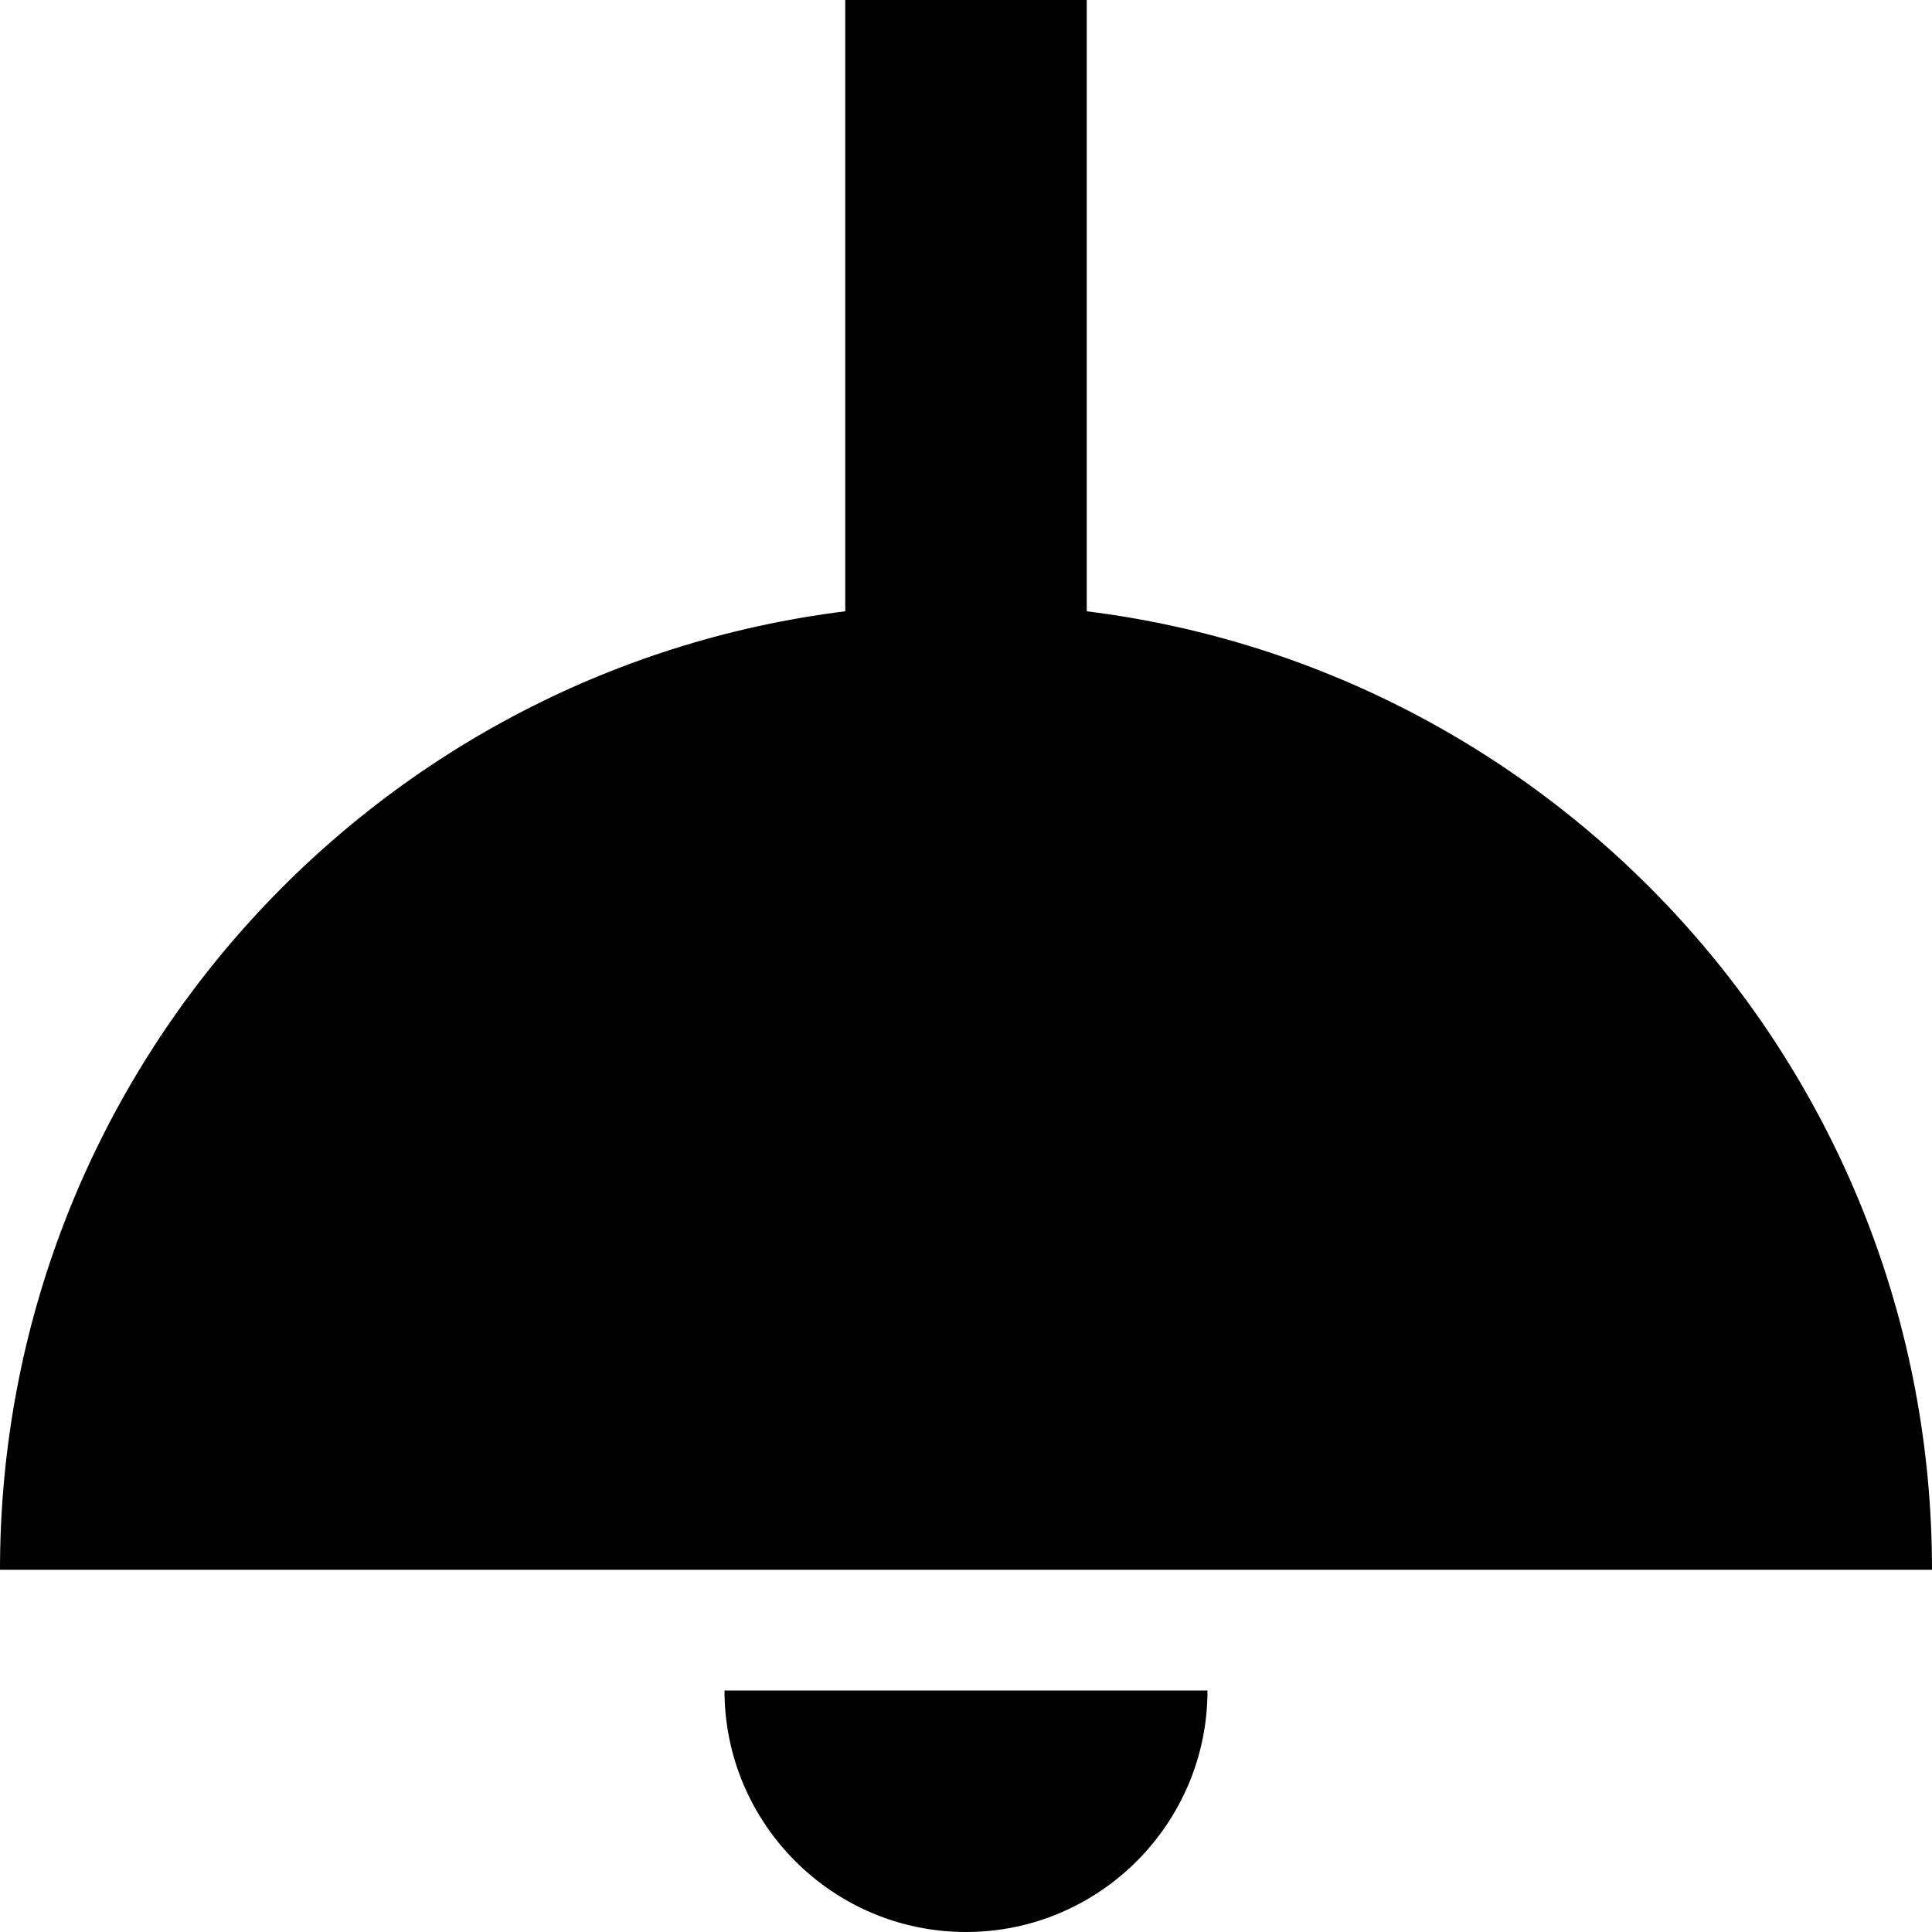
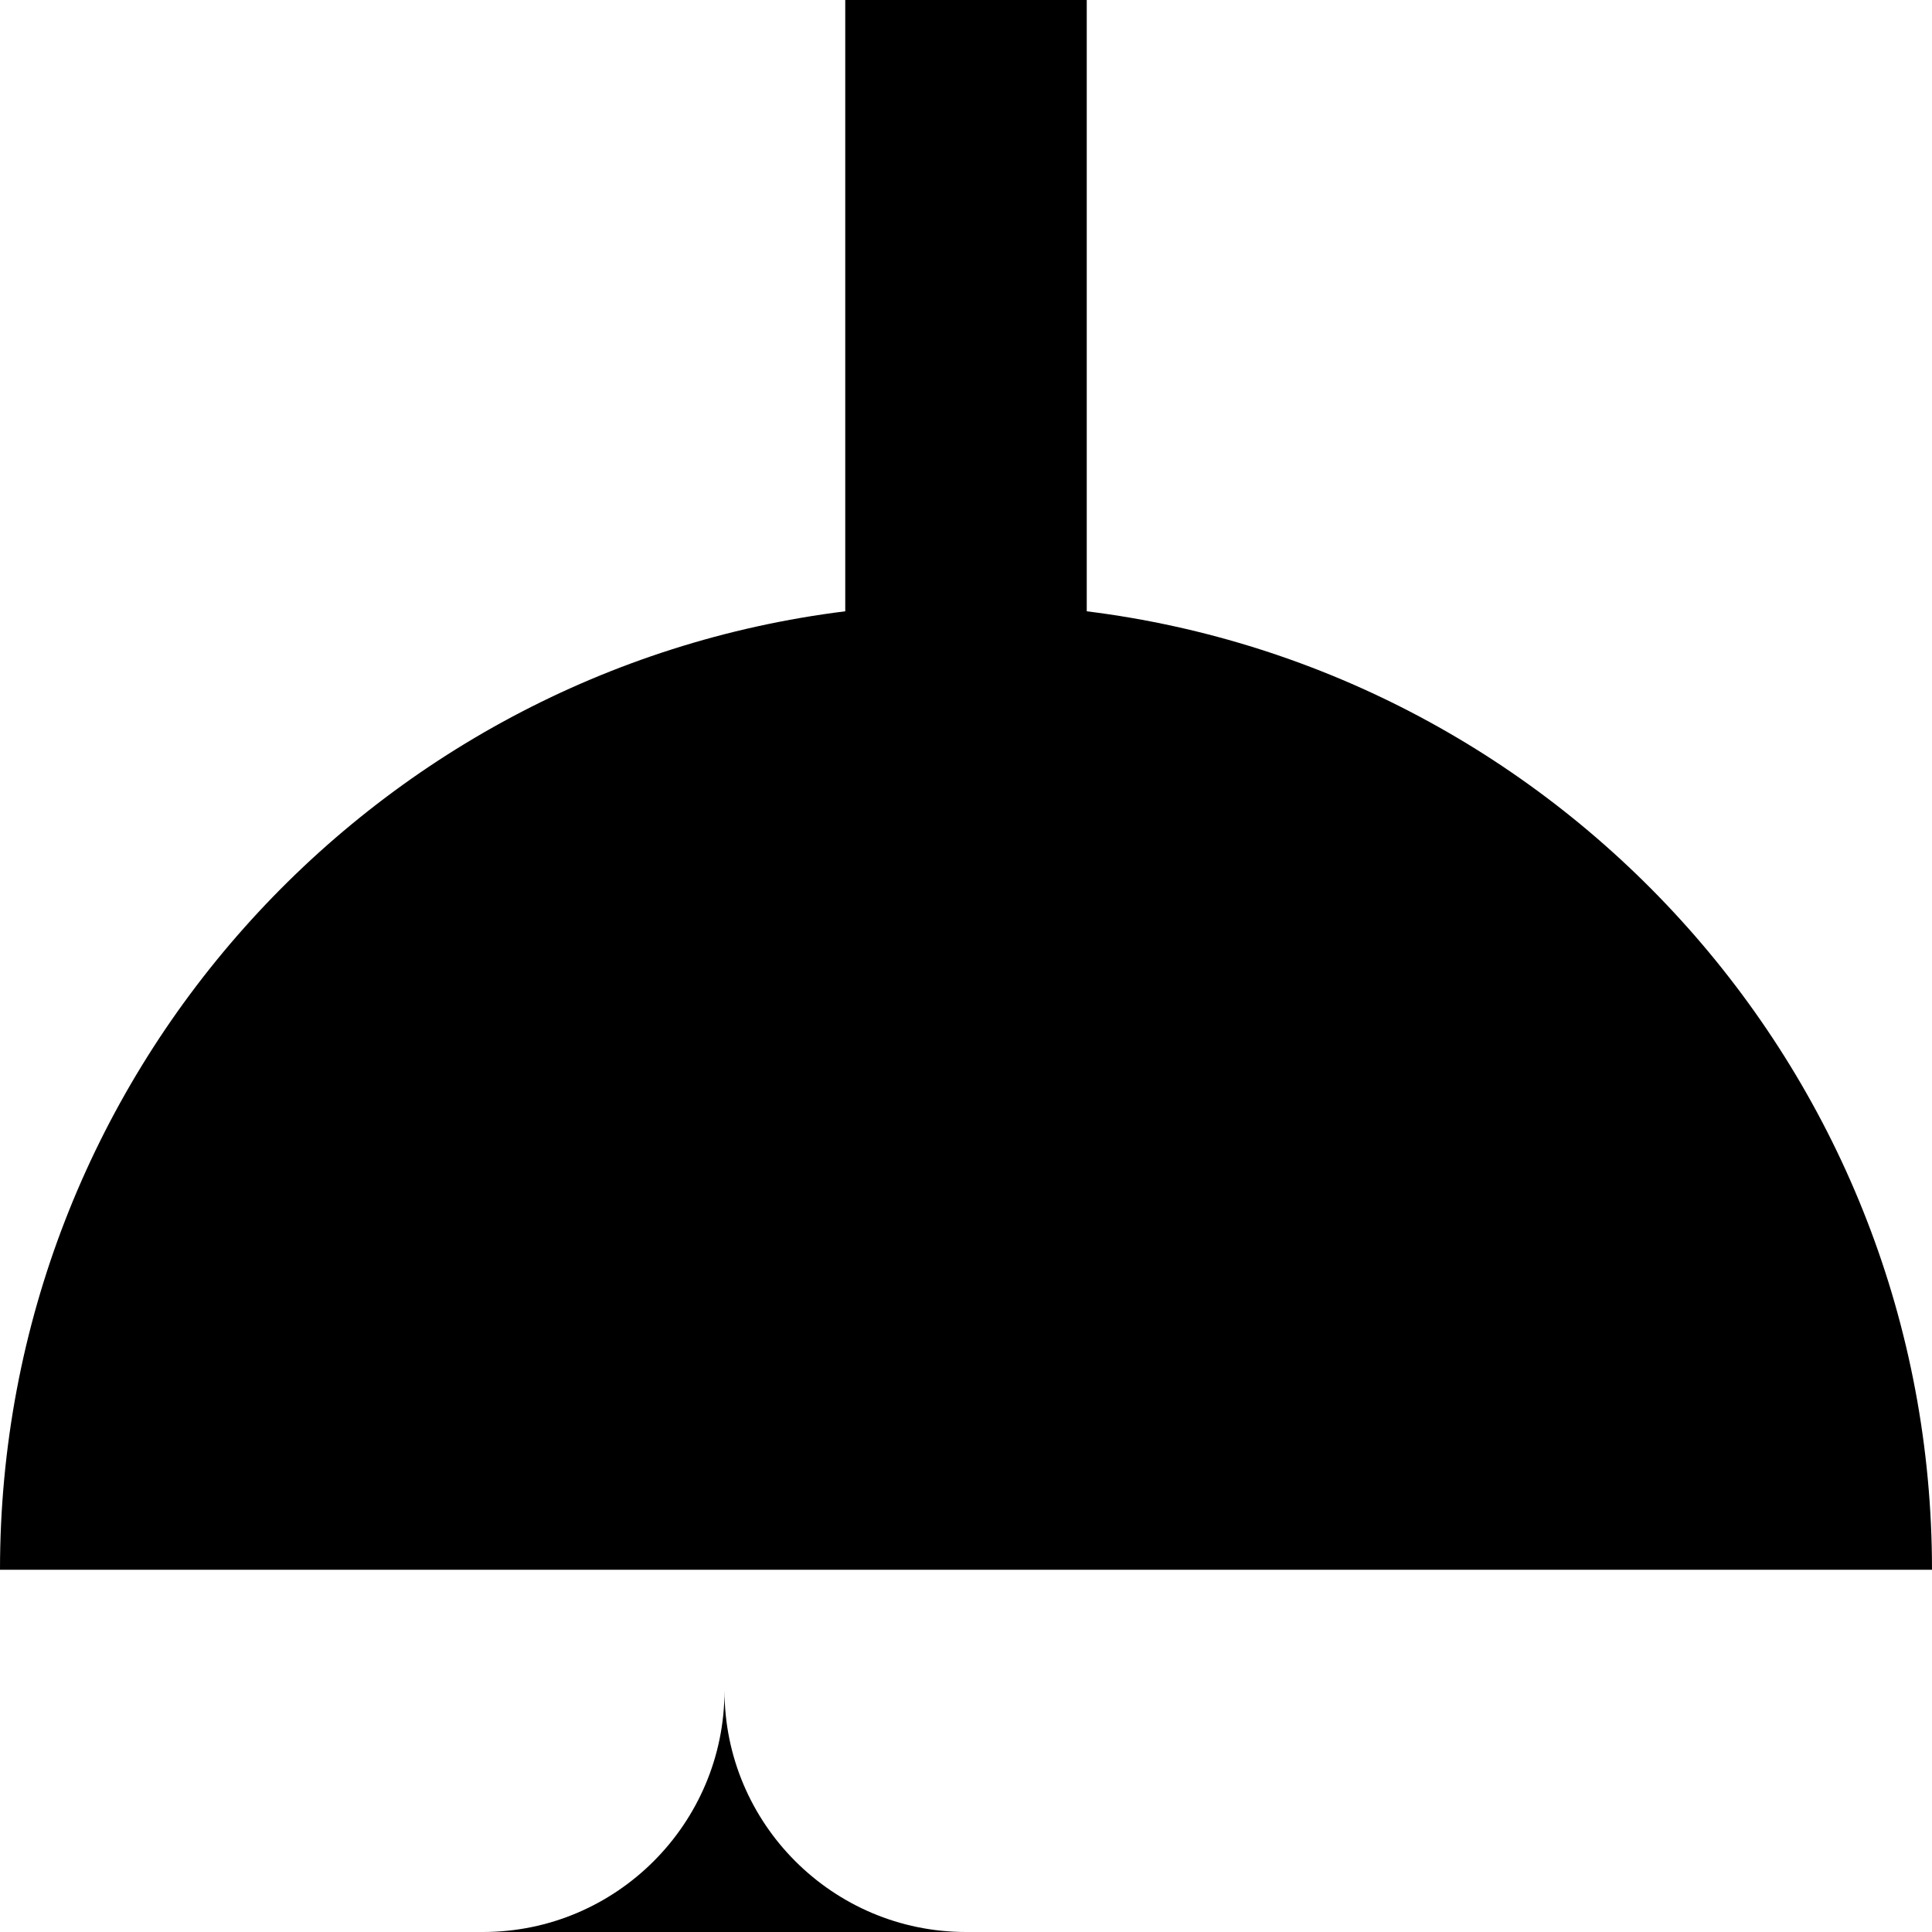
<svg xmlns="http://www.w3.org/2000/svg" viewBox="0 0 512 512">
-   <path d="M224 162V0h64V162c126.3 15.7 224 123.5 224 254H0C0 285.5 97.7 177.7 224 162zm32 350c-35.3 0-64-28.7-64-64H320c0 35.3-28.7 64-64 64z" />
+   <path d="M224 162V0h64V162c126.3 15.7 224 123.5 224 254H0C0 285.5 97.7 177.7 224 162zm32 350c-35.3 0-64-28.7-64-64c0 35.3-28.7 64-64 64z" />
</svg>